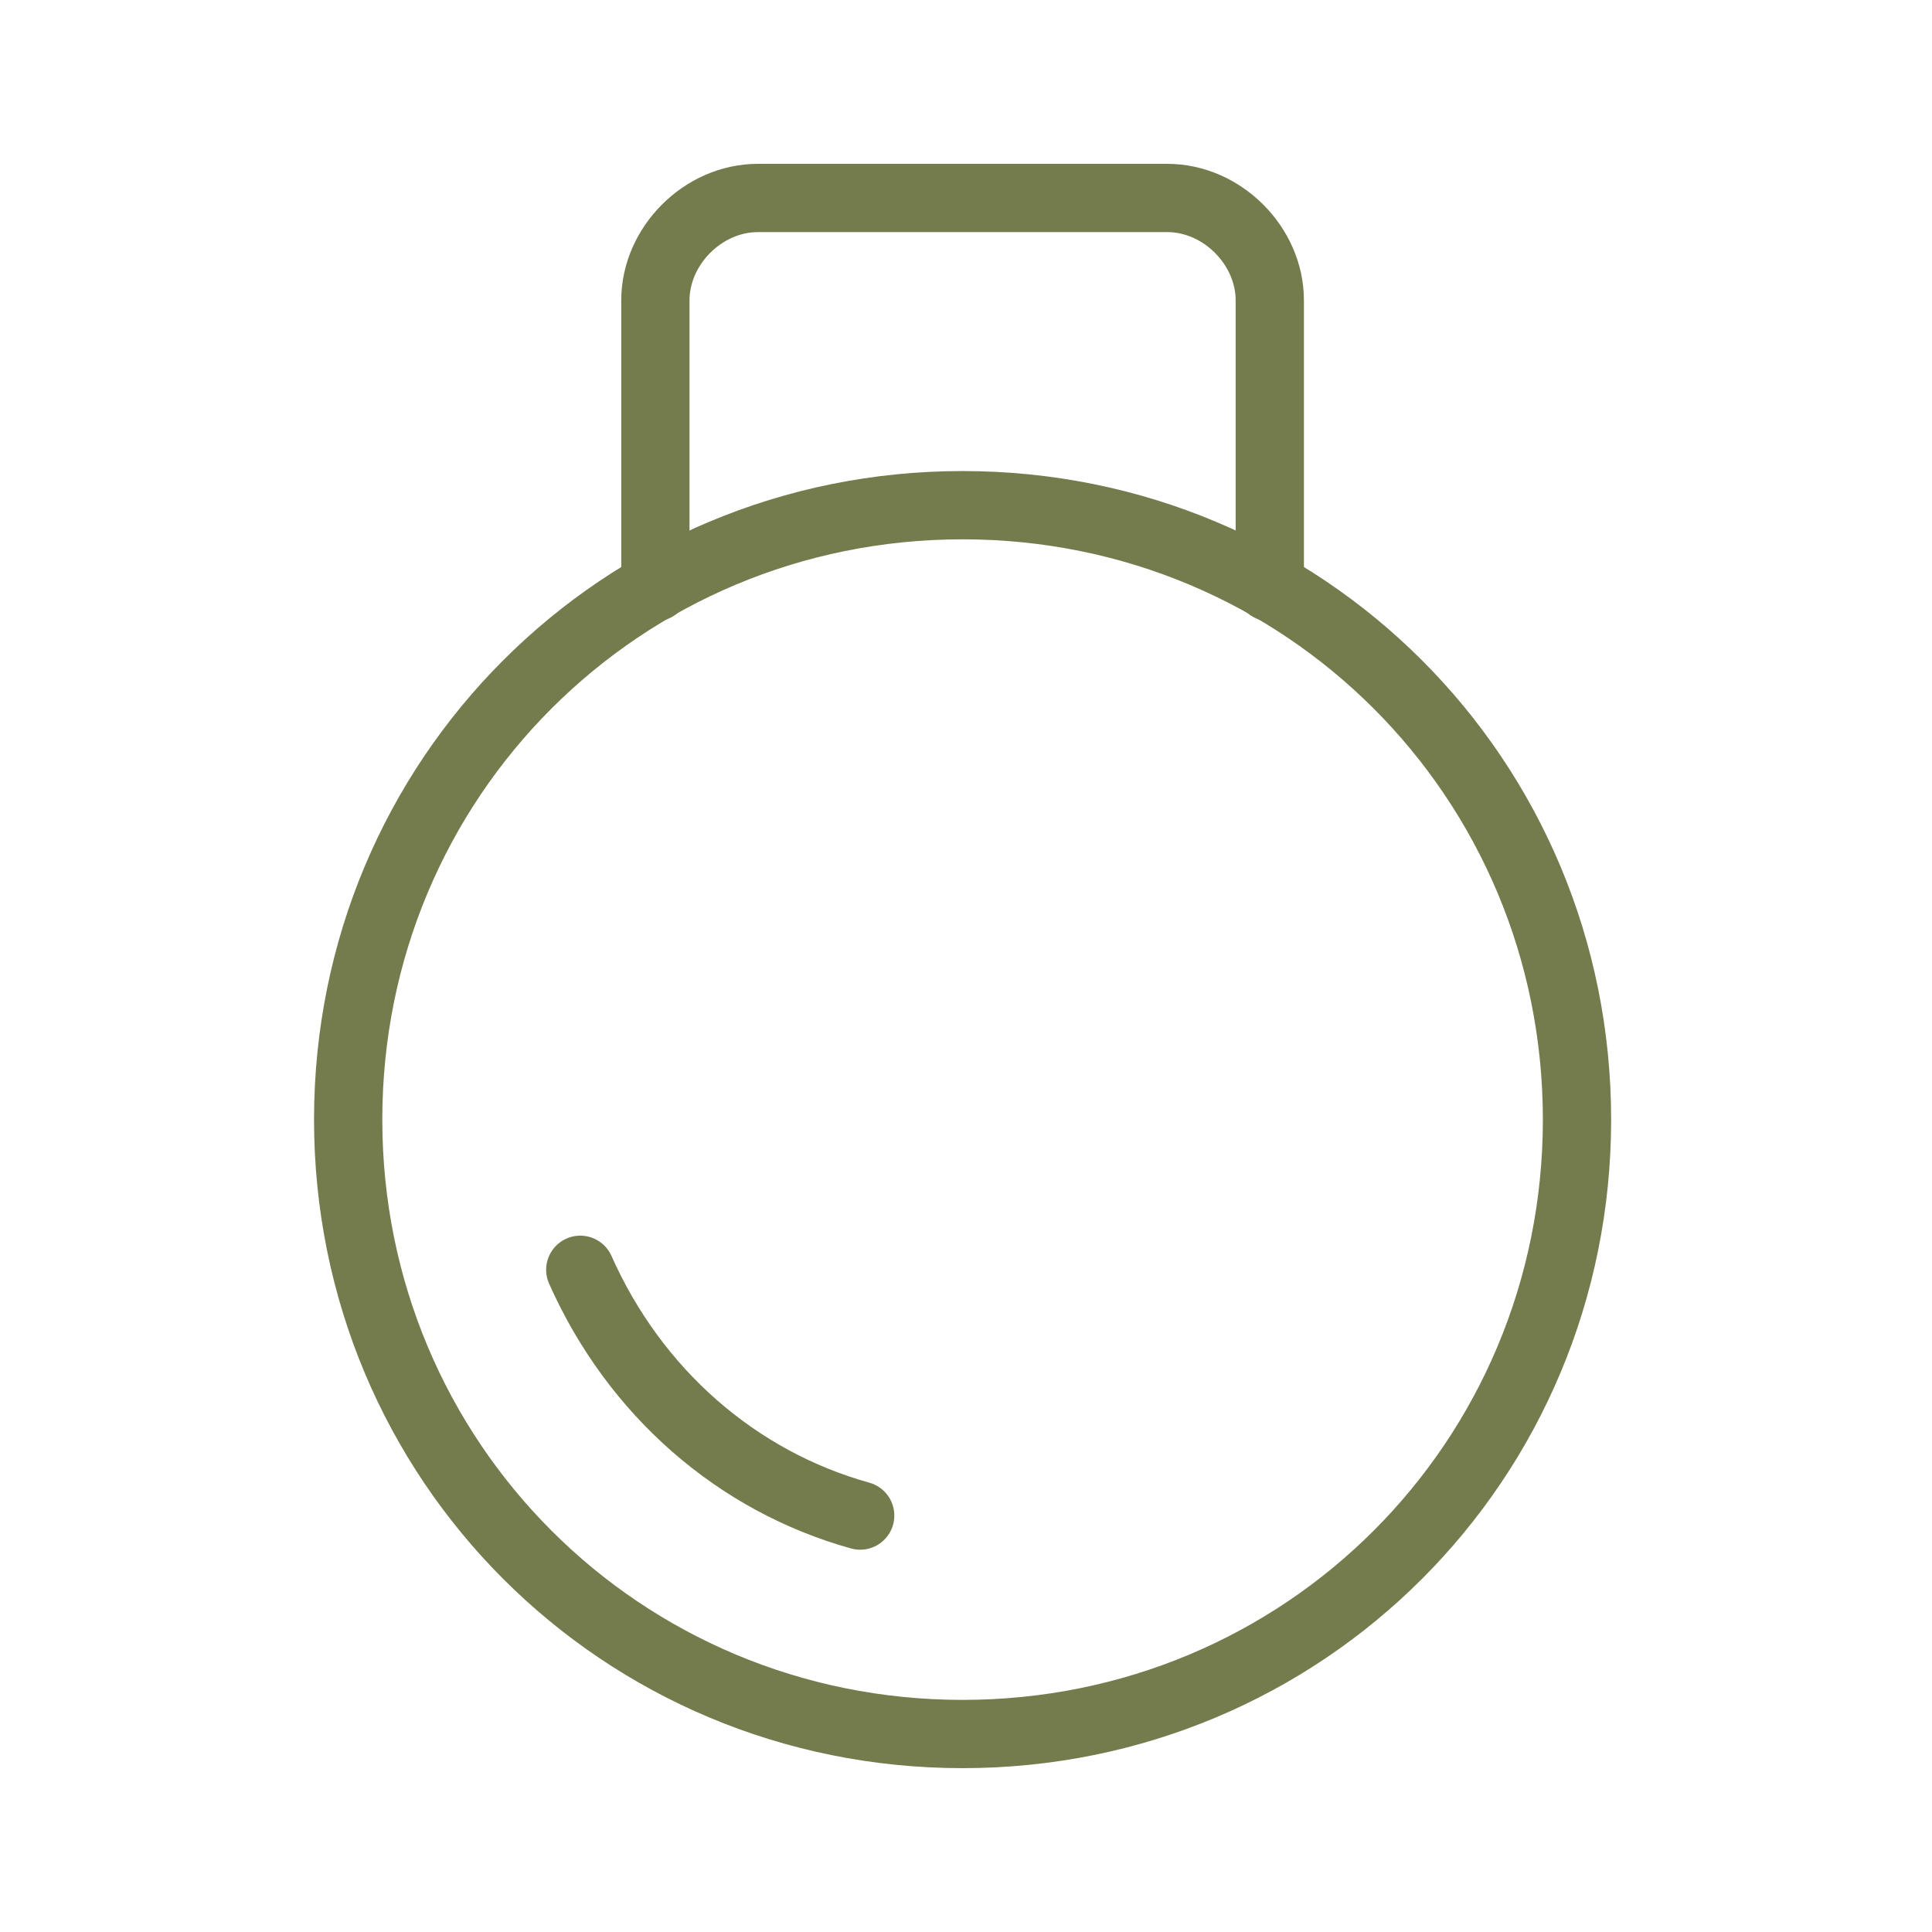
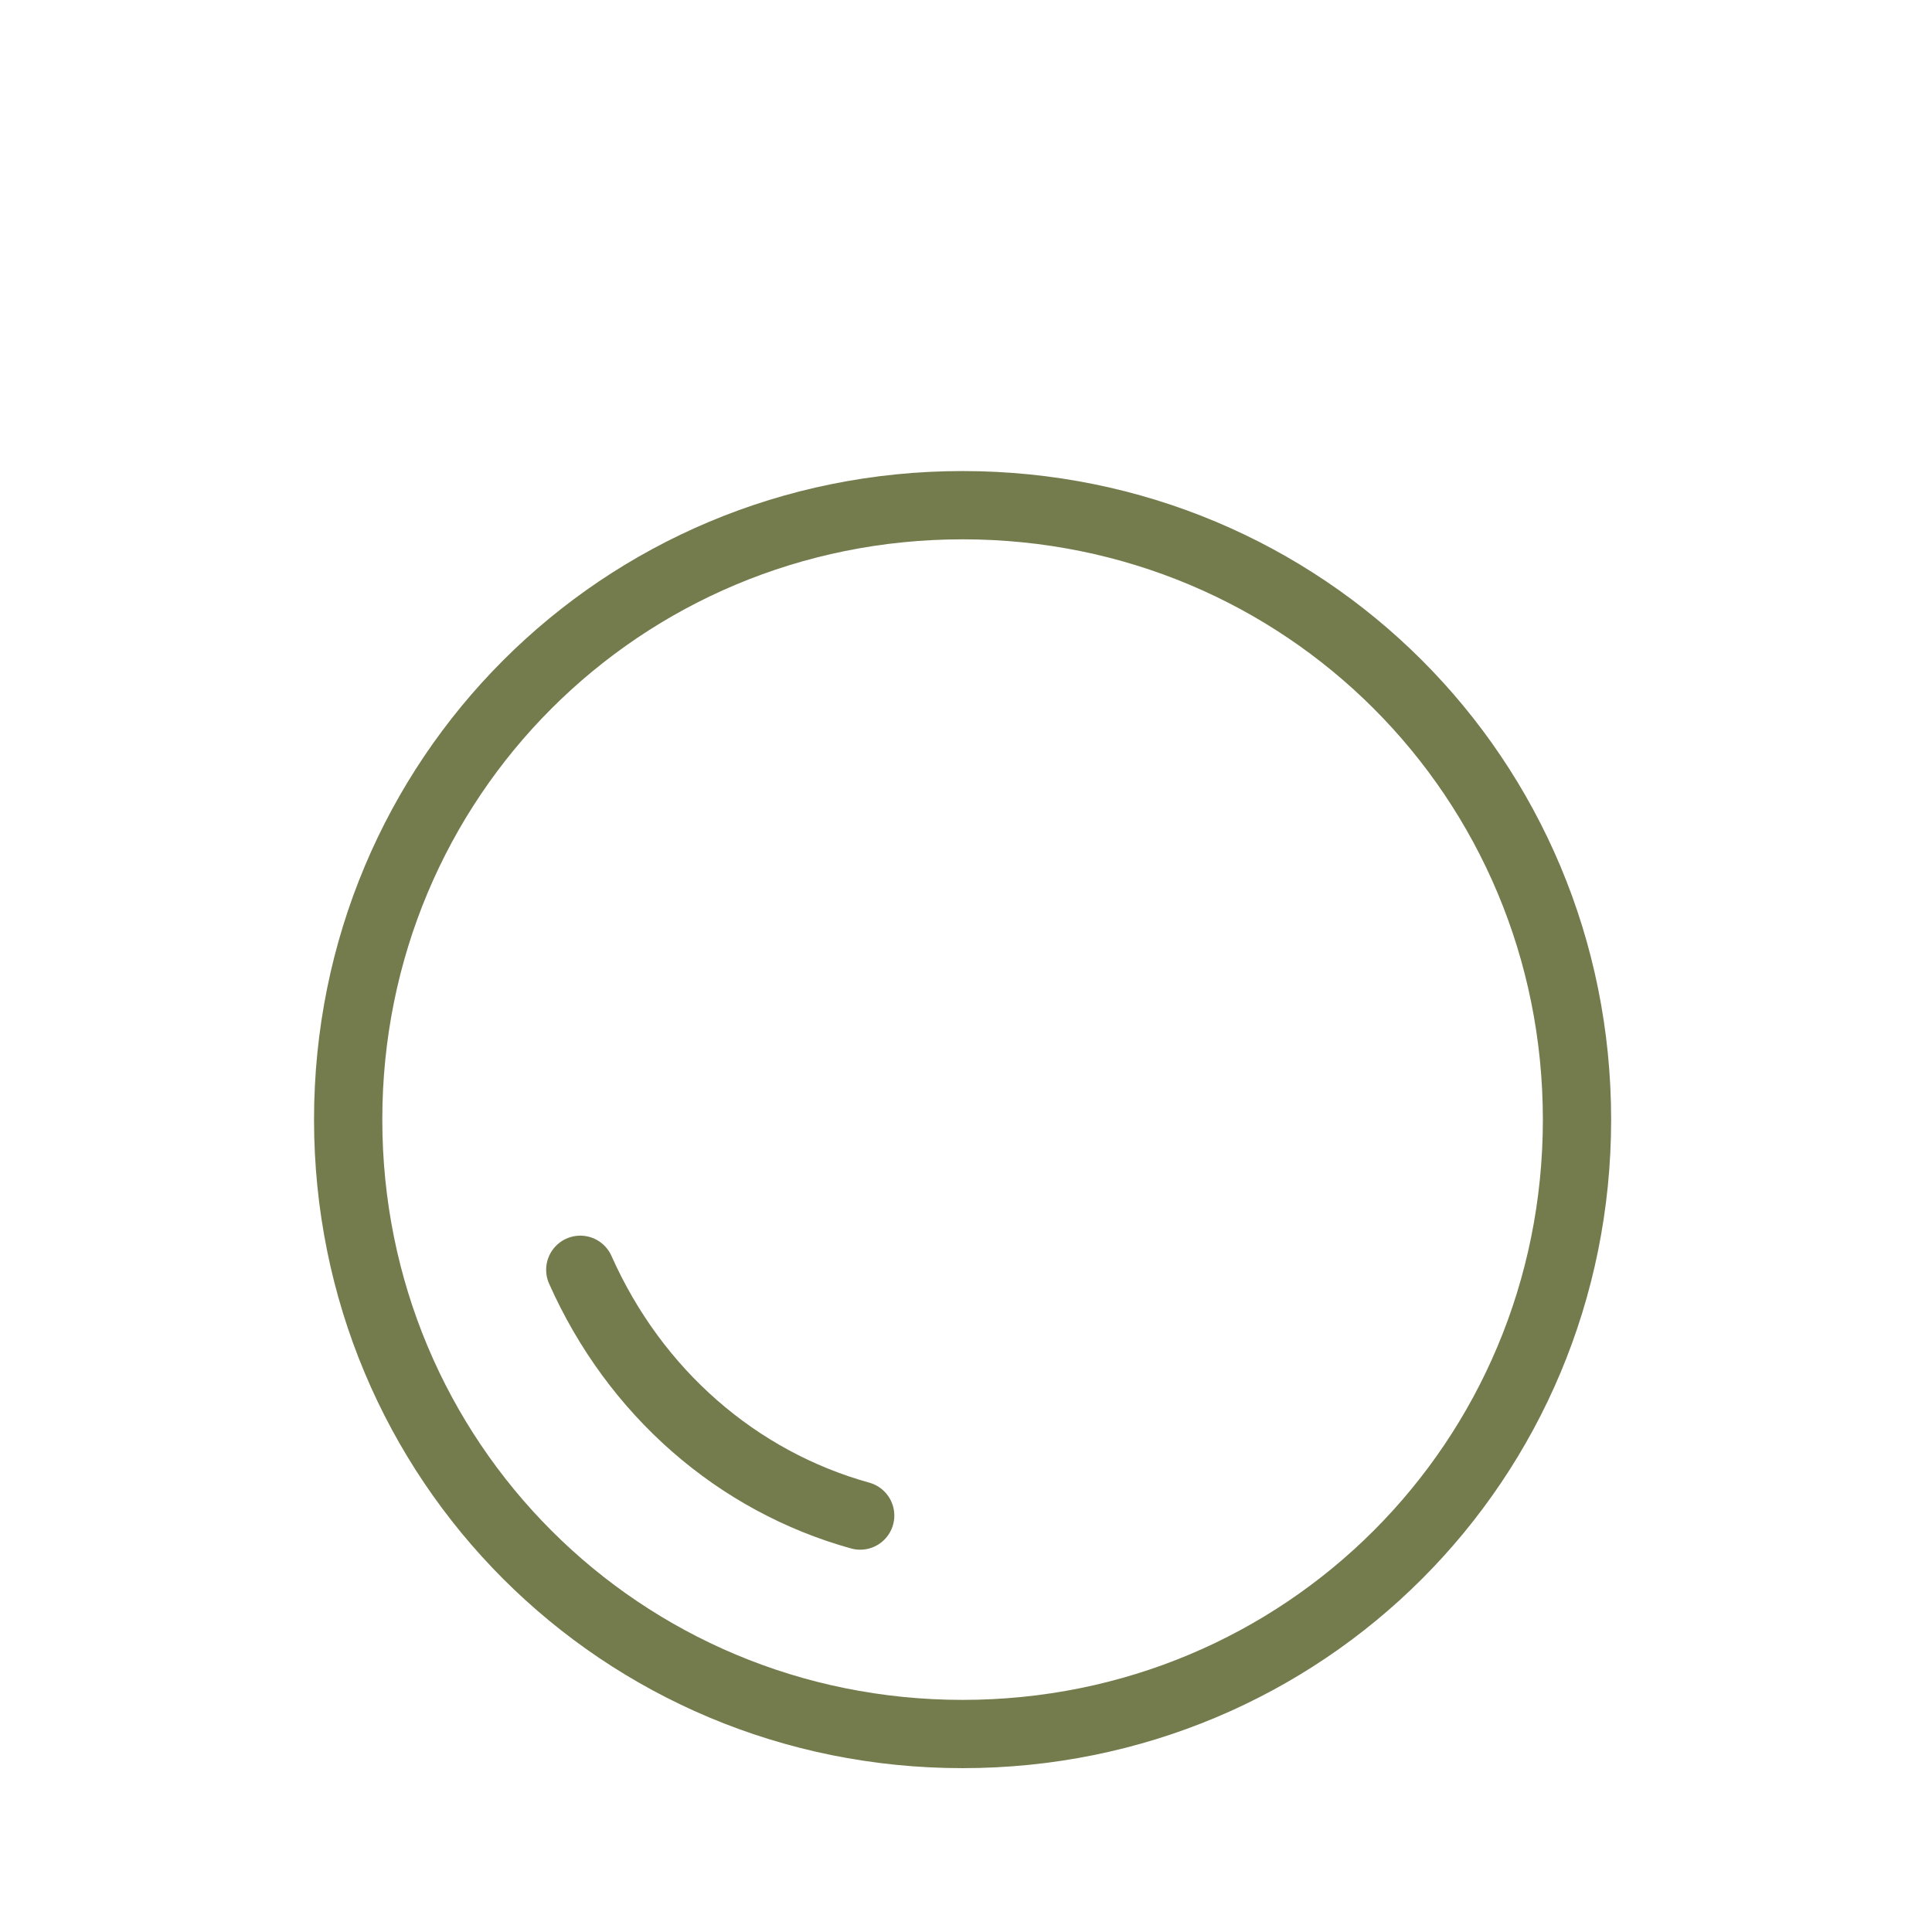
<svg xmlns="http://www.w3.org/2000/svg" id="Ebene_1" version="1.1" viewBox="0 0 28.3 28.3">
  <defs>
    <style> .st0 { fill: none; stroke: #747b4d; stroke-linecap: round; stroke-linejoin: round; } </style>
  </defs>
  <g id="Sports__x2F__Fitness__x2F__fitness-grip-weights">
    <g id="Group_26">
      <g id="Regular_26">
        <path id="Oval_18" class="st0" d="M14.1,25.4c5,0,9-4,9-9s-4-9-9-9-9,4-9,9,4,9,9,9Z" />
        <path id="Shape_89" class="st0" d="M12.6,22.2c-1.8-.5-3.3-1.8-4.1-3.6" />
-         <path id="Shape_90" class="st0" d="M9.6,8.6v-4.2c0-.8.7-1.5,1.5-1.5h6c.8,0,1.5.7,1.5,1.5v4.2" />
      </g>
    </g>
  </g>
</svg>